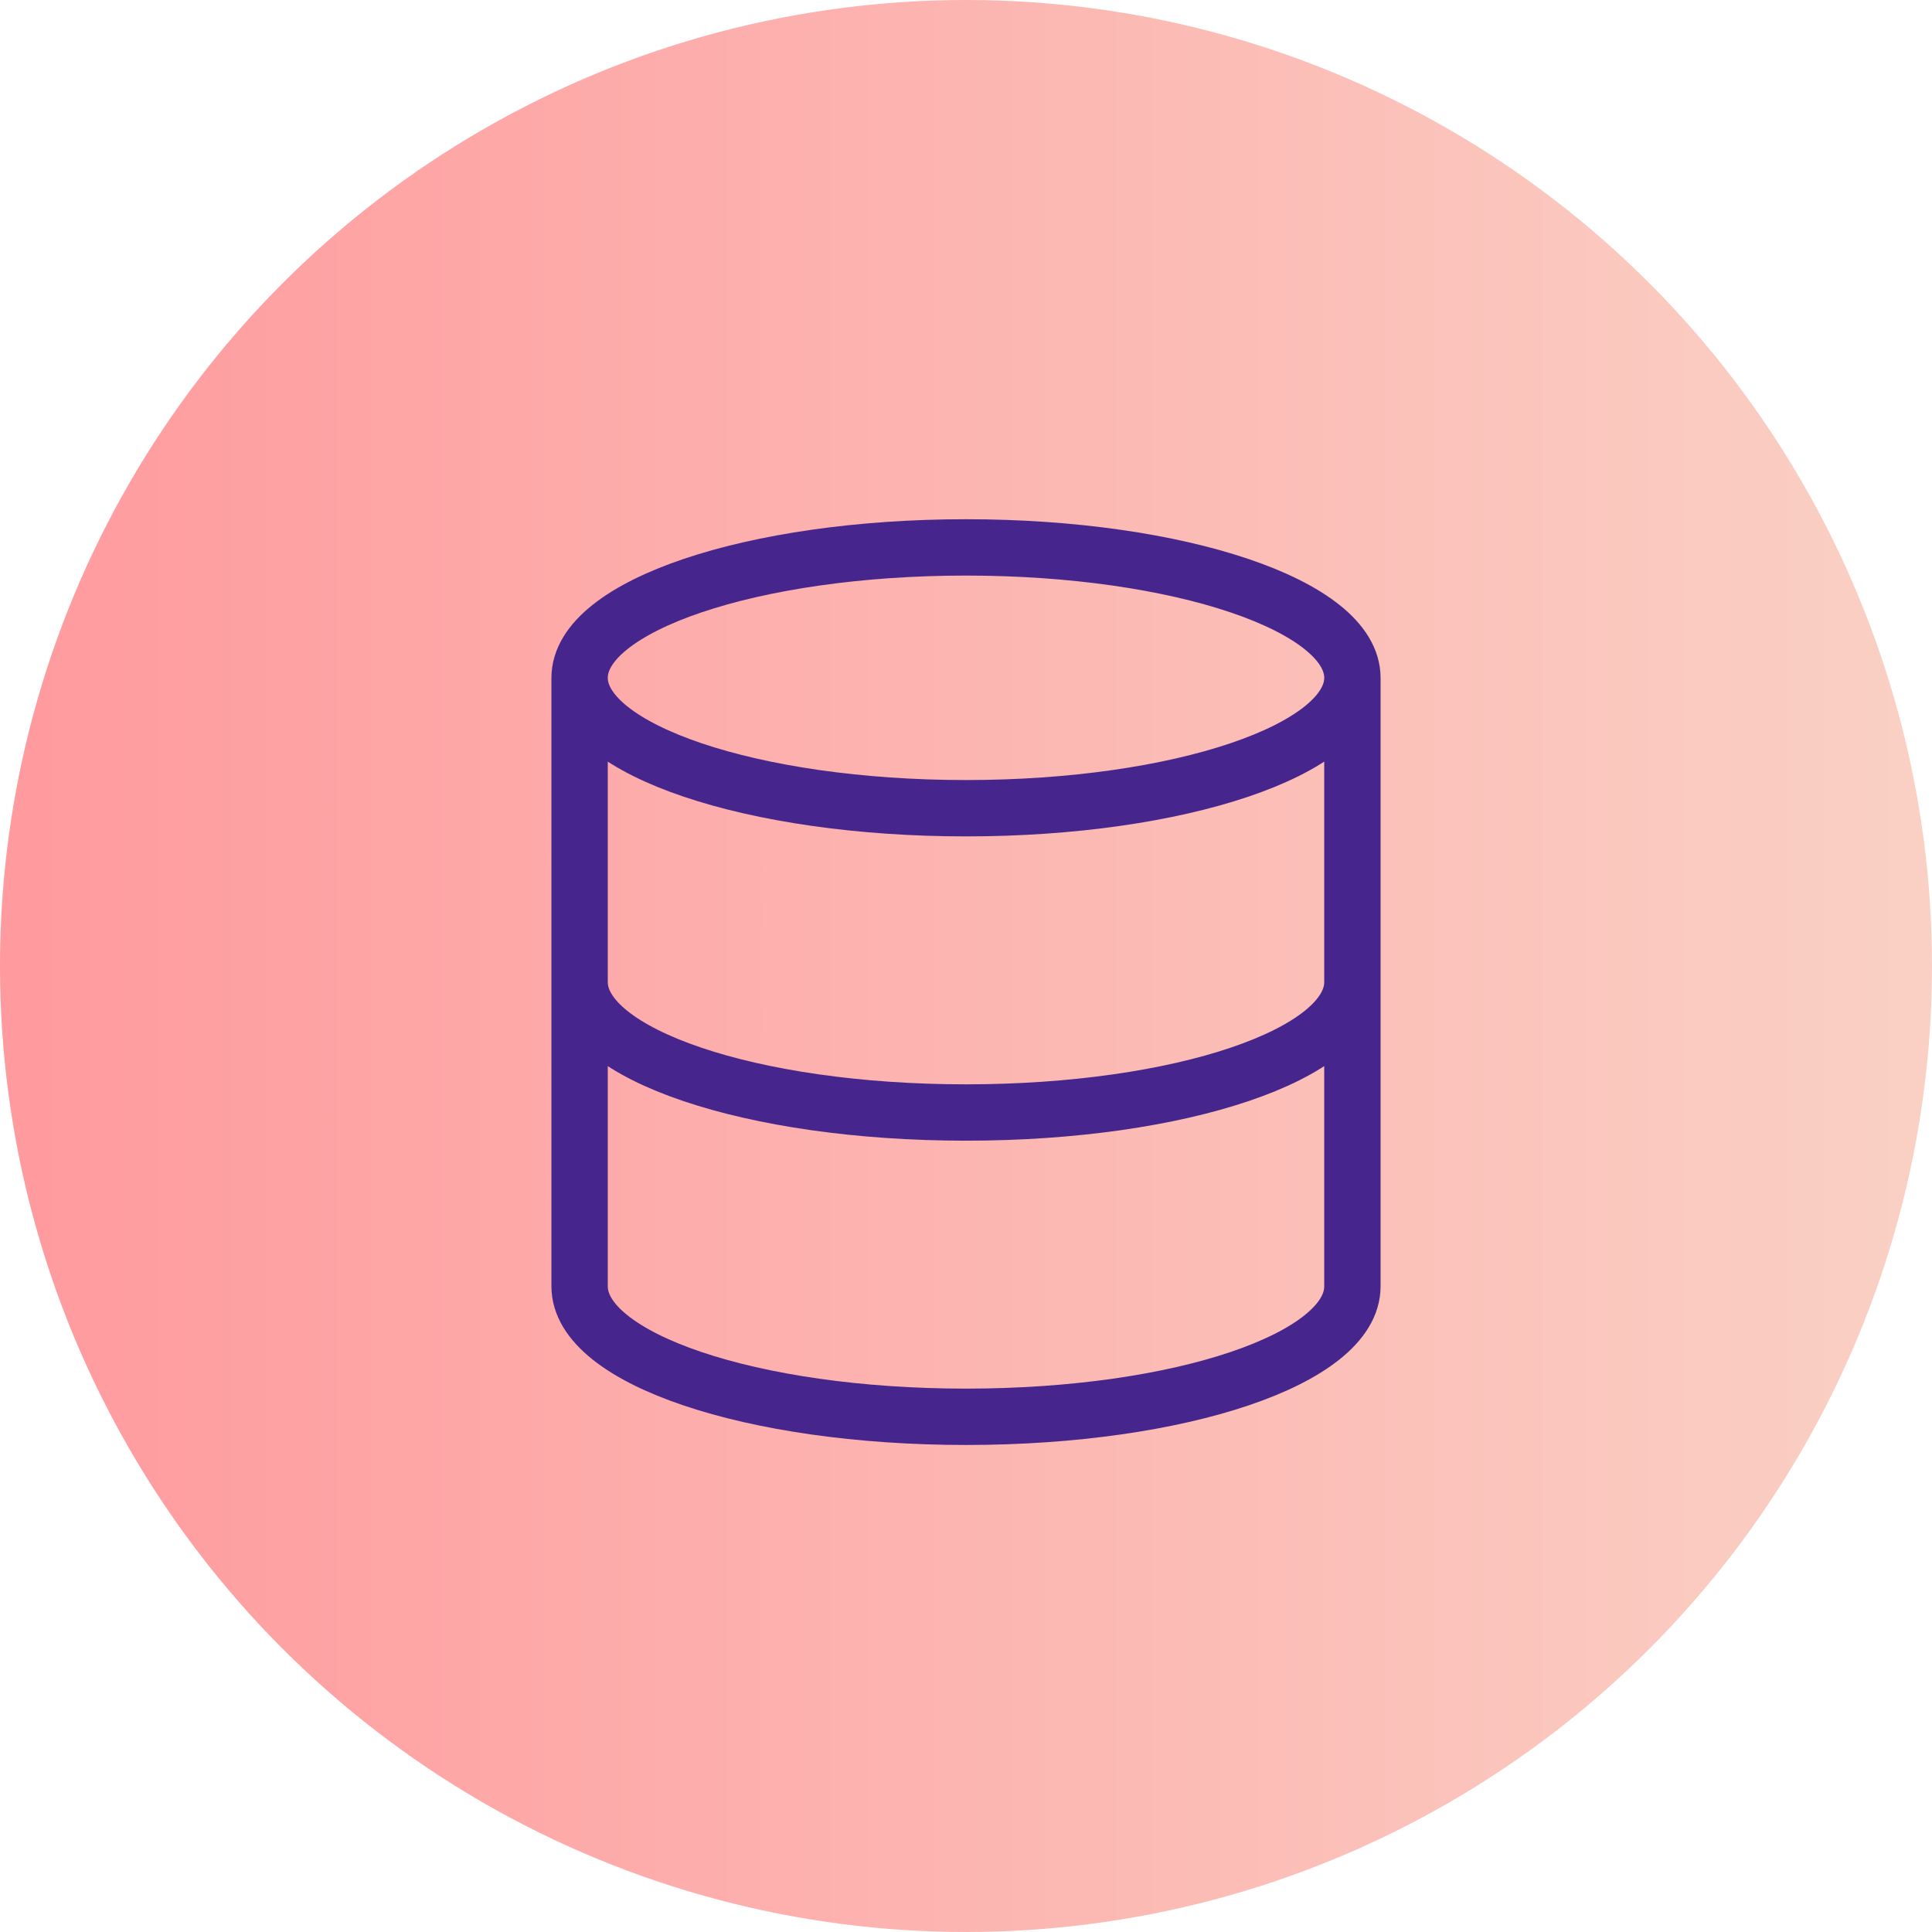
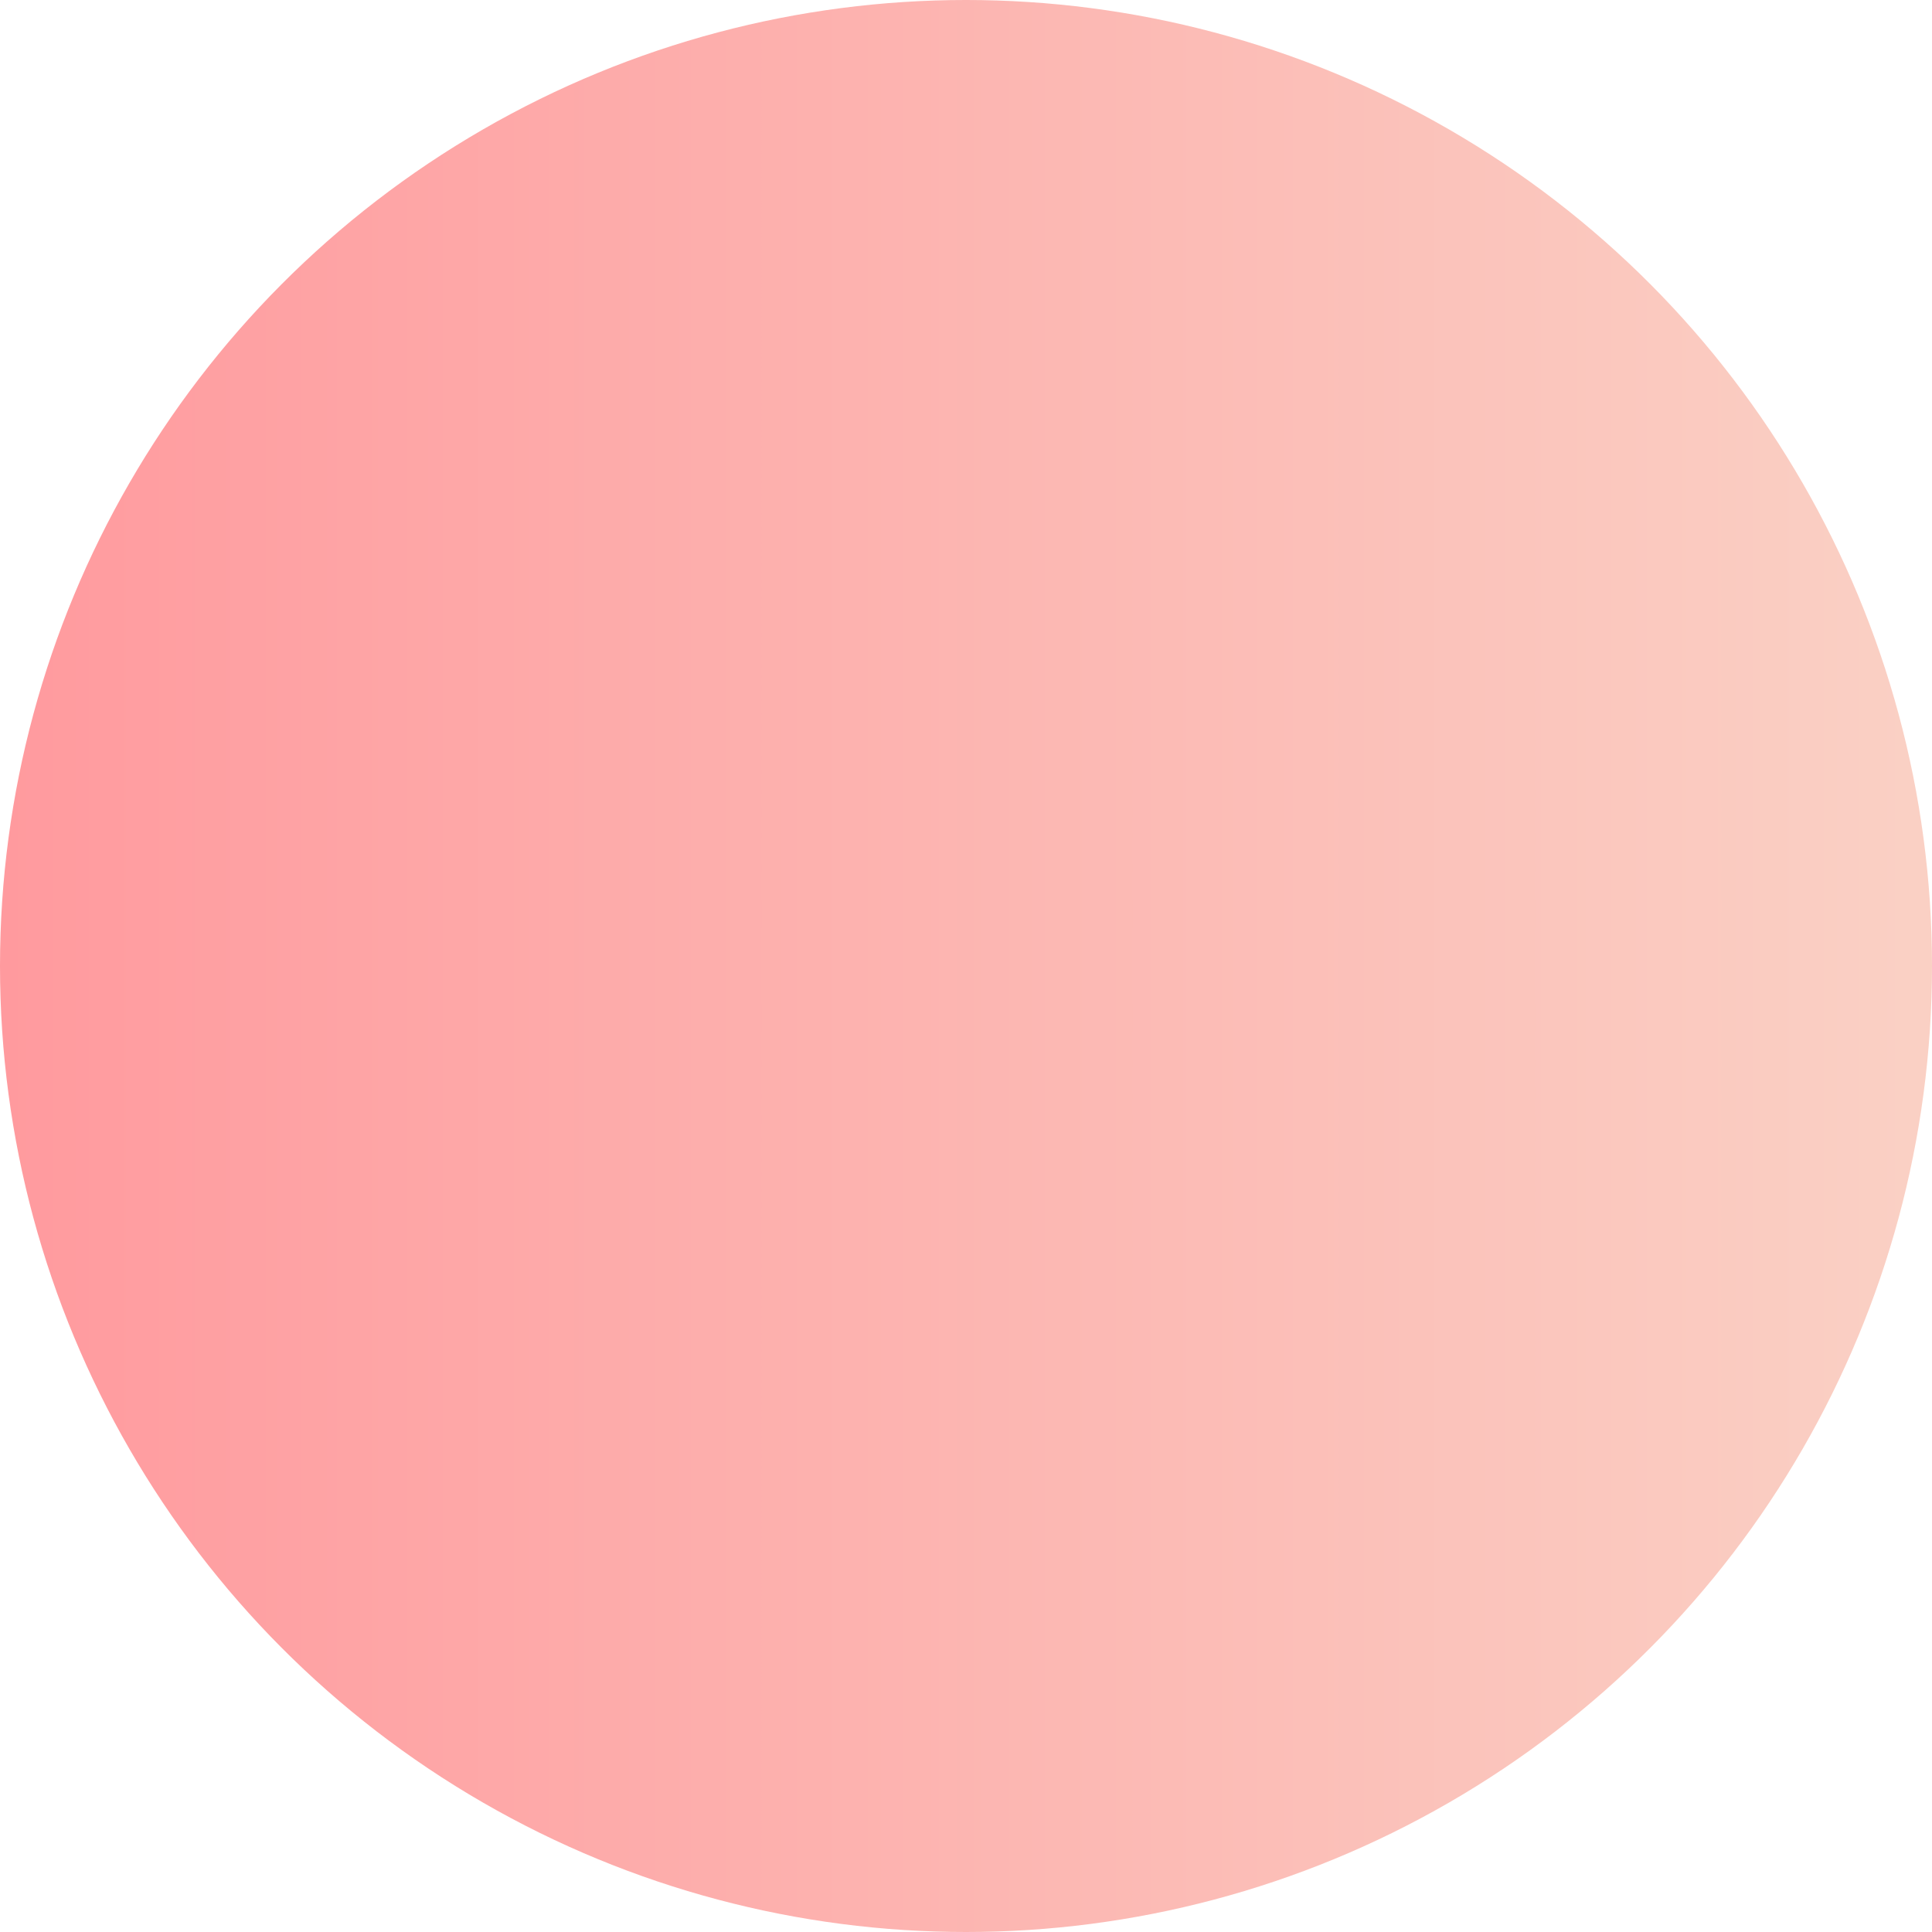
<svg xmlns="http://www.w3.org/2000/svg" width="60" height="60" viewBox="0 0 60 60" fill="none">
  <g clip-path="url(#clip0_33_34)">
    <circle cx="30" cy="30" r="30" fill="url(#paint0_linear_33_34)" />
-     <path d="M42 21.05C42 23.287 36.627 25.1 30 25.1C23.373 25.1 18 23.287 18 21.05M42 21.05C42 18.813 36.627 17 30 17C23.373 17 18 18.813 18 21.05M42 21.05V39.95C42 42.191 36.667 44 30 44C23.333 44 18 42.191 18 39.95V21.05M42 30.5C42 32.741 36.667 34.55 30 34.55C23.333 34.55 18 32.741 18 30.5" stroke="#46268D" stroke-width="1.75" stroke-linecap="round" stroke-linejoin="round" />
  </g>
  <defs>
    <linearGradient id="paint0_linear_33_34" x1="0" y1="30" x2="60" y2="30" gradientUnits="userSpaceOnUse">
      <stop stop-color="#FF9A9E" />
      <stop offset="0.99" stop-color="#FAD0C4" />
      <stop offset="1" stop-color="#FAD0C4" />
    </linearGradient>
    <clipPath id="clip0_33_34">
      <rect width="60" height="60" fill="white" />
    </clipPath>
  </defs>
</svg>